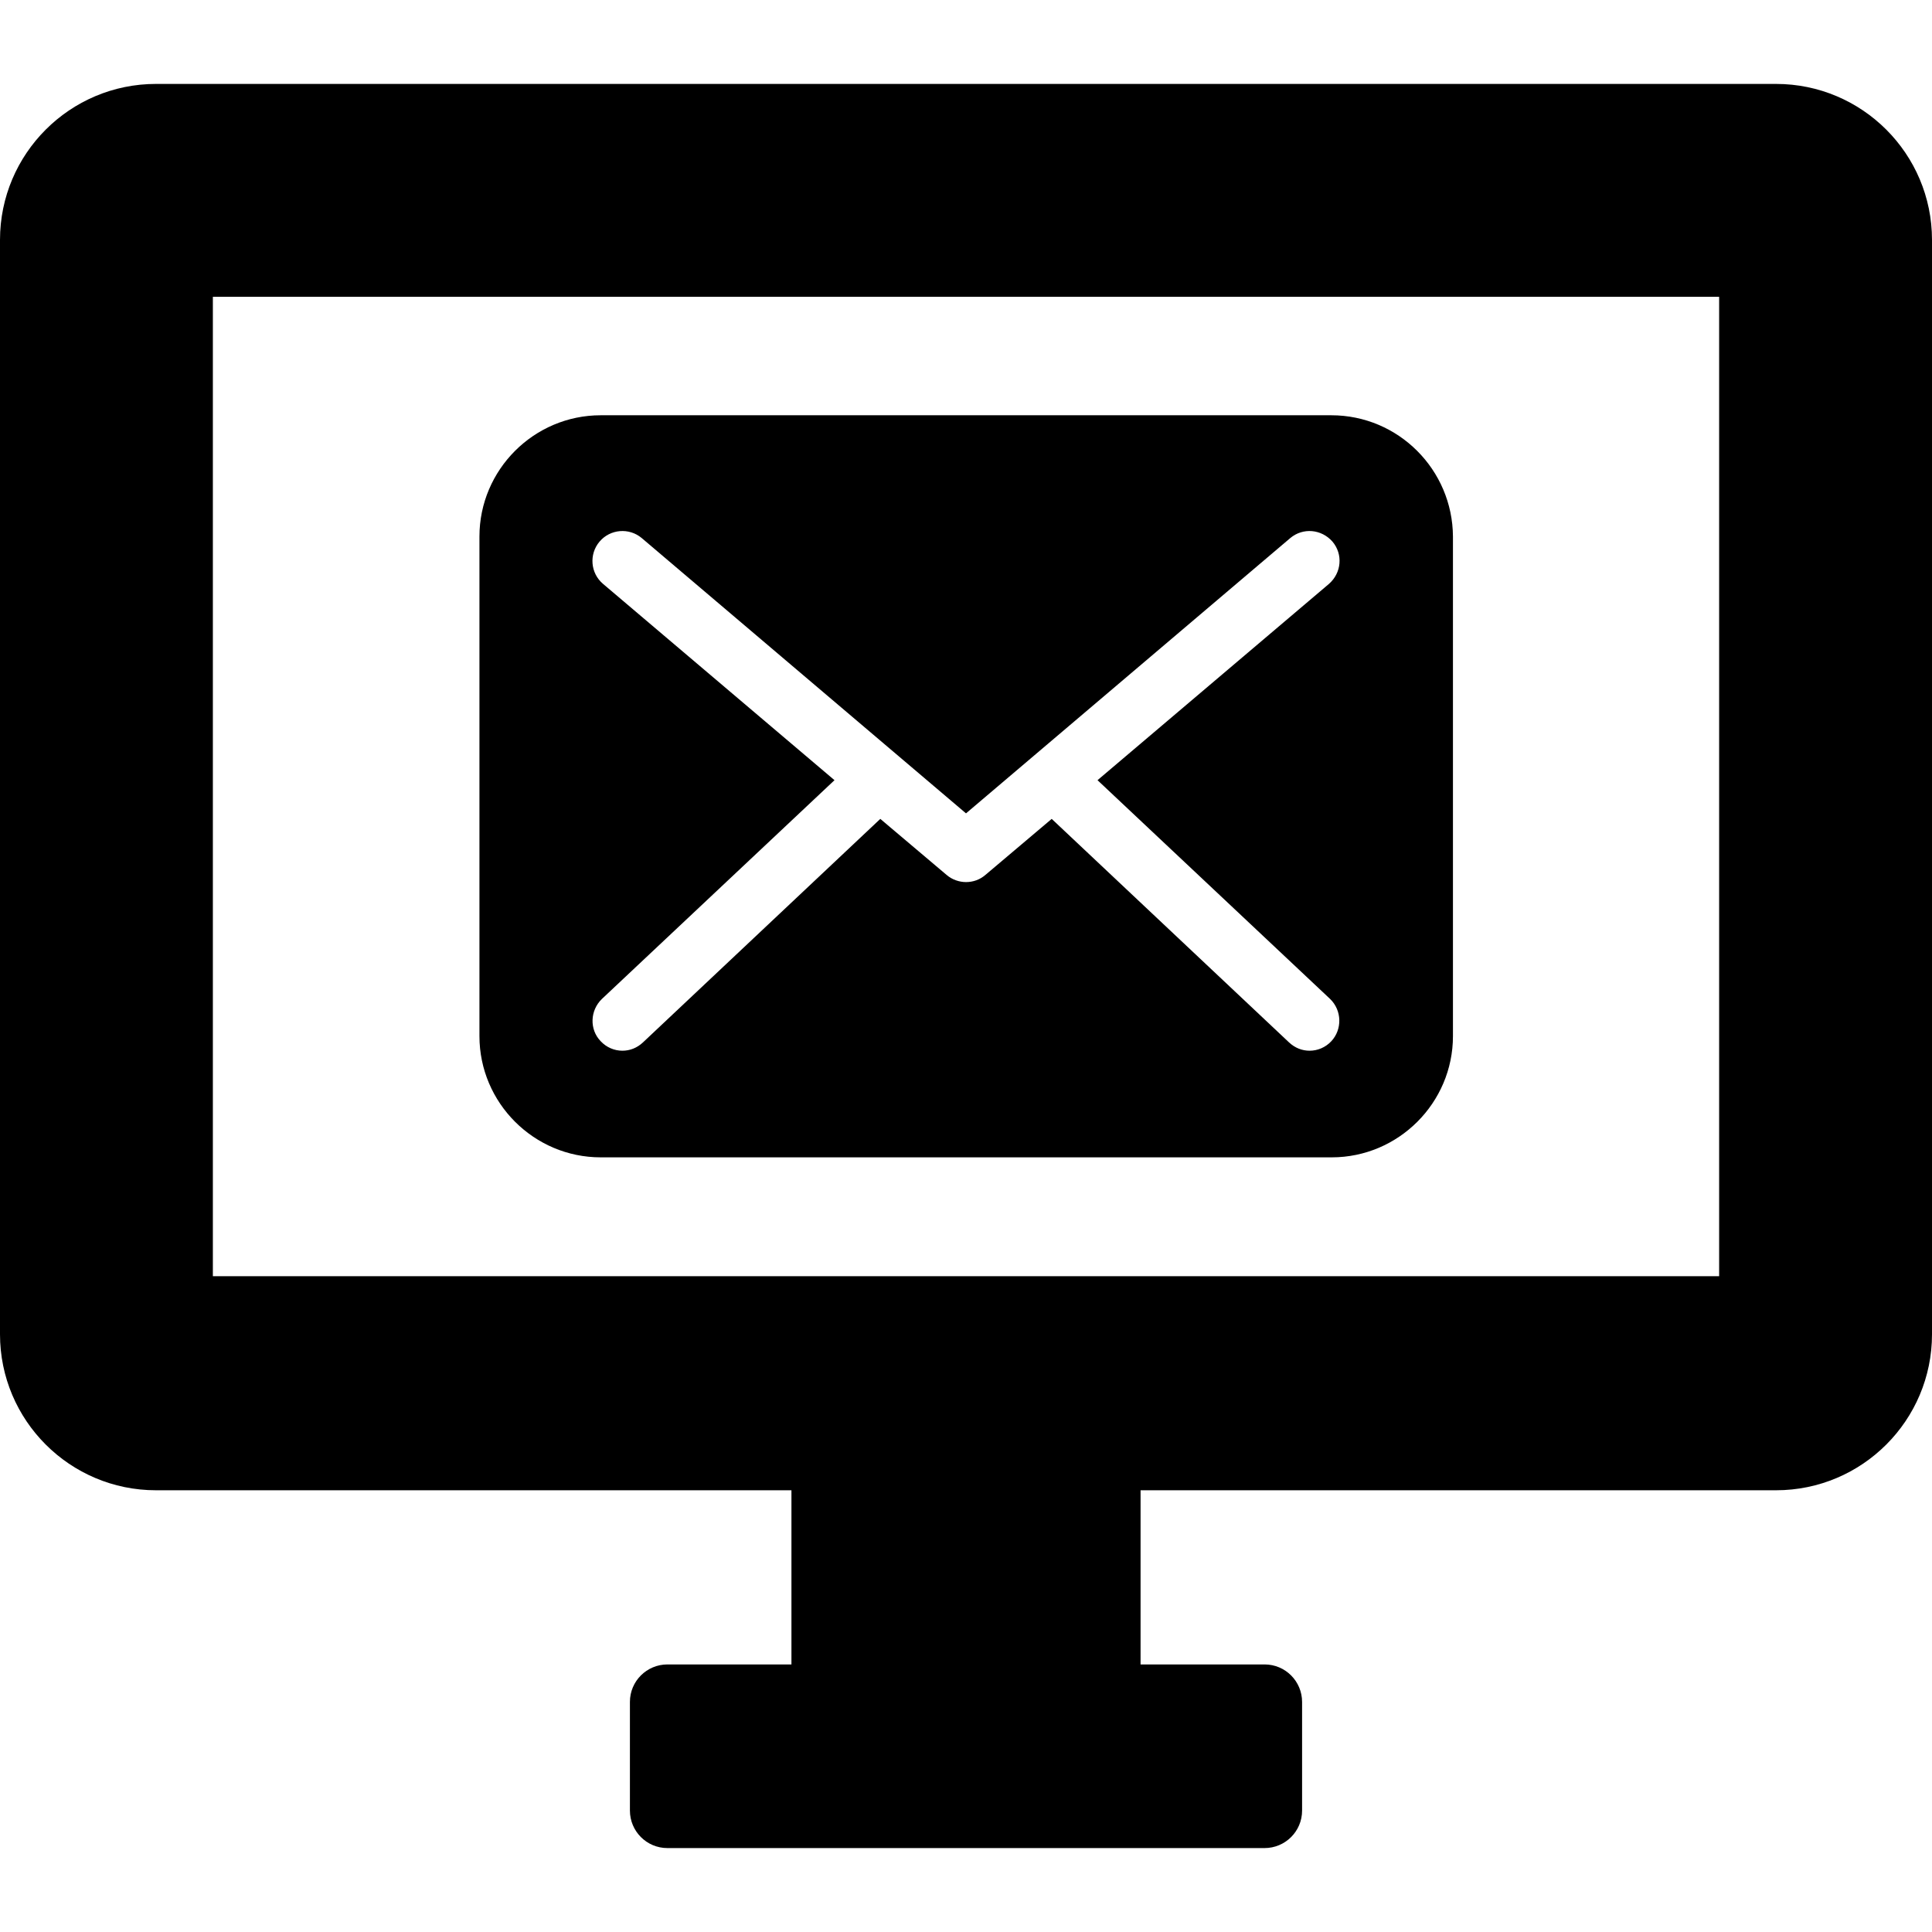
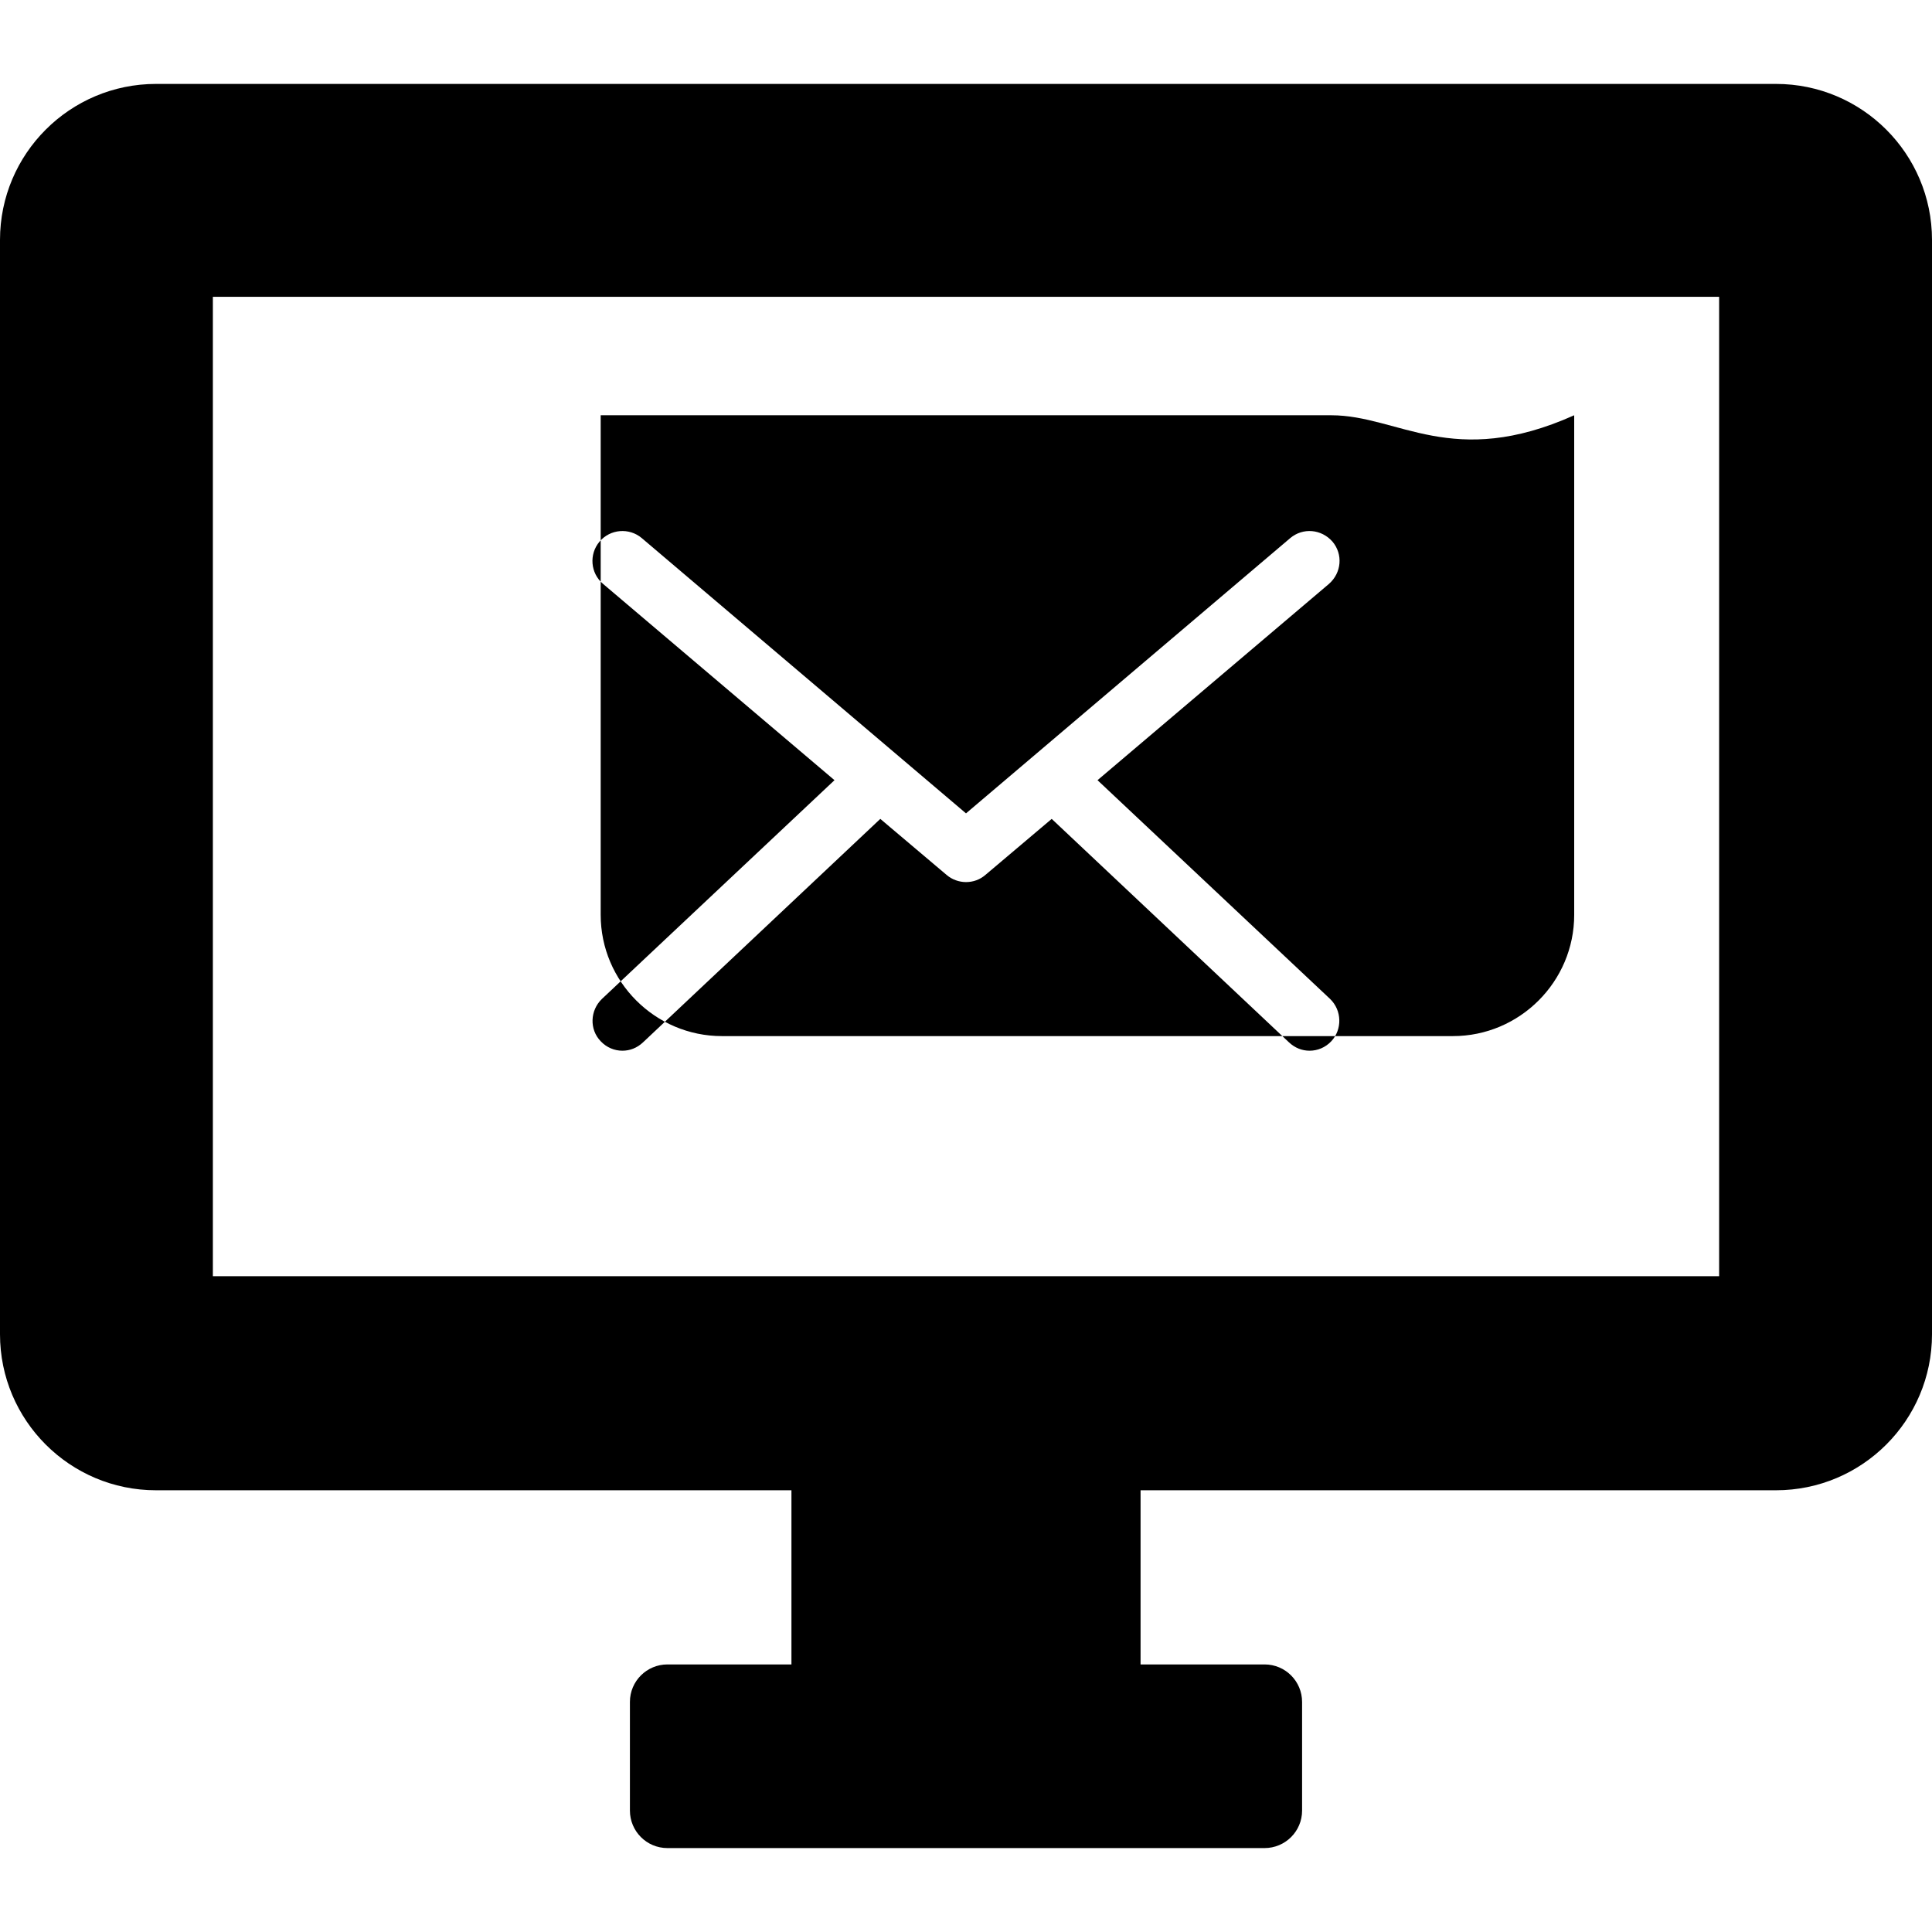
<svg xmlns="http://www.w3.org/2000/svg" fill="#000000" height="800px" width="800px" version="1.1" id="Capa_1" viewBox="0 0 489.2 489.2" xml:space="preserve">
  <g>
    <g>
      <g>
-         <path d="M39.5,377.35h160.9v44.1H169c-5.2,0-9.5,4.2-9.5,9.5v27.5c0,5.2,4.2,9.5,9.5,9.5h151.2c5.2,0,9.5-4.2,9.5-9.5v-27.5     c0-5.2-4.2-9.5-9.5-9.5h-31.4v-44.1h160.9c21.8,0,39.5-17.7,39.5-39.5V60.75c0-21.8-17.7-39.5-39.5-39.5H39.5     C17.7,21.25,0,38.95,0,60.75v277.1C0,359.65,17.7,377.35,39.5,377.35z M53.9,75.15h381.4v248H53.9V75.15z M337.1,105.15h-185     c-16.9,0-30.7,13.8-30.7,30.7v126.5c0,16.9,13.8,30.7,30.7,30.7h185.1c16.9,0,30.7-13.8,30.7-30.7v-126.5     C367.8,118.95,354.1,105.15,337.1,105.15z M337.1,263.65c-1.5,1.6-3.5,2.4-5.5,2.4c-1.9,0-3.7-0.7-5.2-2.1l-60.1-56.6l-16.8,14.2     c-1.4,1.2-3.1,1.8-4.9,1.8c-1.7,0-3.5-0.6-4.9-1.8l-16.8-14.2l-60.1,56.6c-1.5,1.4-3.3,2.1-5.2,2.1c-2,0-4-0.8-5.5-2.4     c-2.9-3-2.7-7.8,0.3-10.7l58.9-55.4l-58.6-49.7c-3.2-2.7-3.6-7.5-0.9-10.7c2.7-3.2,7.5-3.6,10.7-0.9l82.1,69.7l82.1-69.7     c3.2-2.7,7.9-2.3,10.7,0.9c2.7,3.2,2.3,7.9-0.9,10.7l-58.6,49.7l58.9,55.4C339.8,255.85,339.9,260.65,337.1,263.65z" />
+         <path d="M39.5,377.35h160.9v44.1H169c-5.2,0-9.5,4.2-9.5,9.5v27.5c0,5.2,4.2,9.5,9.5,9.5h151.2c5.2,0,9.5-4.2,9.5-9.5v-27.5     c0-5.2-4.2-9.5-9.5-9.5h-31.4v-44.1h160.9c21.8,0,39.5-17.7,39.5-39.5V60.75c0-21.8-17.7-39.5-39.5-39.5H39.5     C17.7,21.25,0,38.95,0,60.75v277.1C0,359.65,17.7,377.35,39.5,377.35z M53.9,75.15h381.4v248H53.9V75.15z M337.1,105.15h-185     v126.5c0,16.9,13.8,30.7,30.7,30.7h185.1c16.9,0,30.7-13.8,30.7-30.7v-126.5     C367.8,118.95,354.1,105.15,337.1,105.15z M337.1,263.65c-1.5,1.6-3.5,2.4-5.5,2.4c-1.9,0-3.7-0.7-5.2-2.1l-60.1-56.6l-16.8,14.2     c-1.4,1.2-3.1,1.8-4.9,1.8c-1.7,0-3.5-0.6-4.9-1.8l-16.8-14.2l-60.1,56.6c-1.5,1.4-3.3,2.1-5.2,2.1c-2,0-4-0.8-5.5-2.4     c-2.9-3-2.7-7.8,0.3-10.7l58.9-55.4l-58.6-49.7c-3.2-2.7-3.6-7.5-0.9-10.7c2.7-3.2,7.5-3.6,10.7-0.9l82.1,69.7l82.1-69.7     c3.2-2.7,7.9-2.3,10.7,0.9c2.7,3.2,2.3,7.9-0.9,10.7l-58.6,49.7l58.9,55.4C339.8,255.85,339.9,260.65,337.1,263.65z" />
      </g>
    </g>
  </g>
</svg>